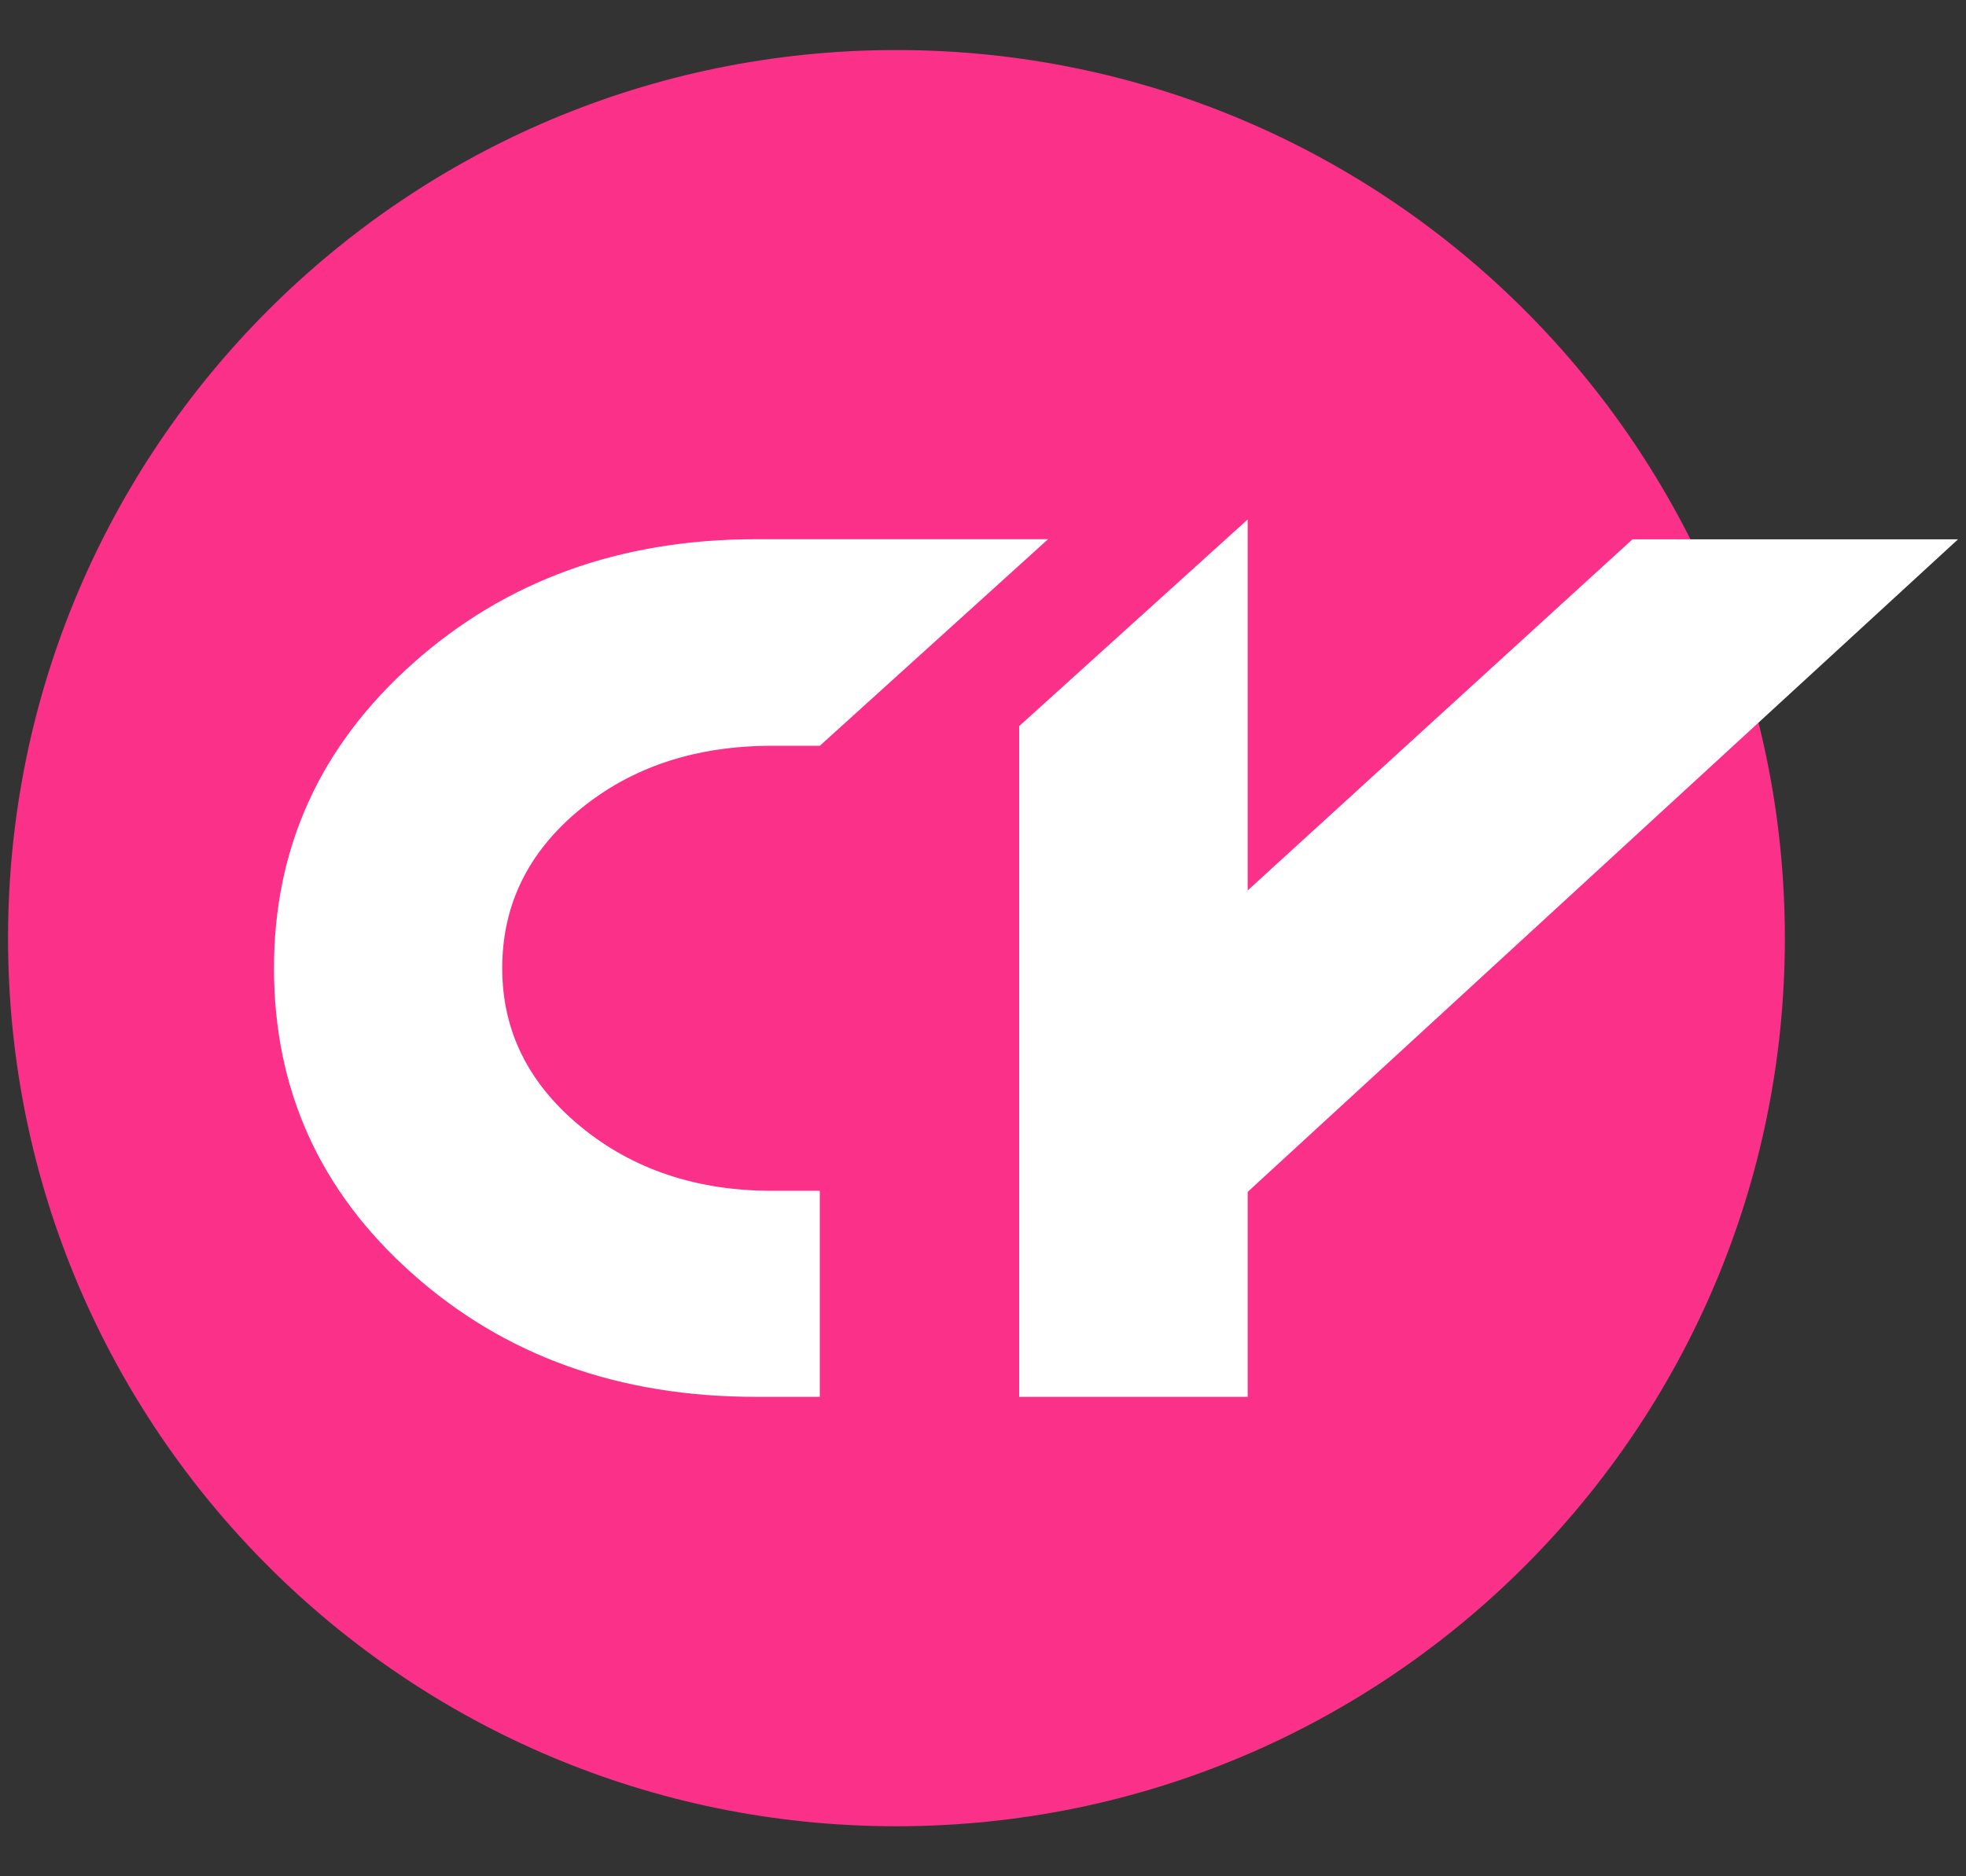
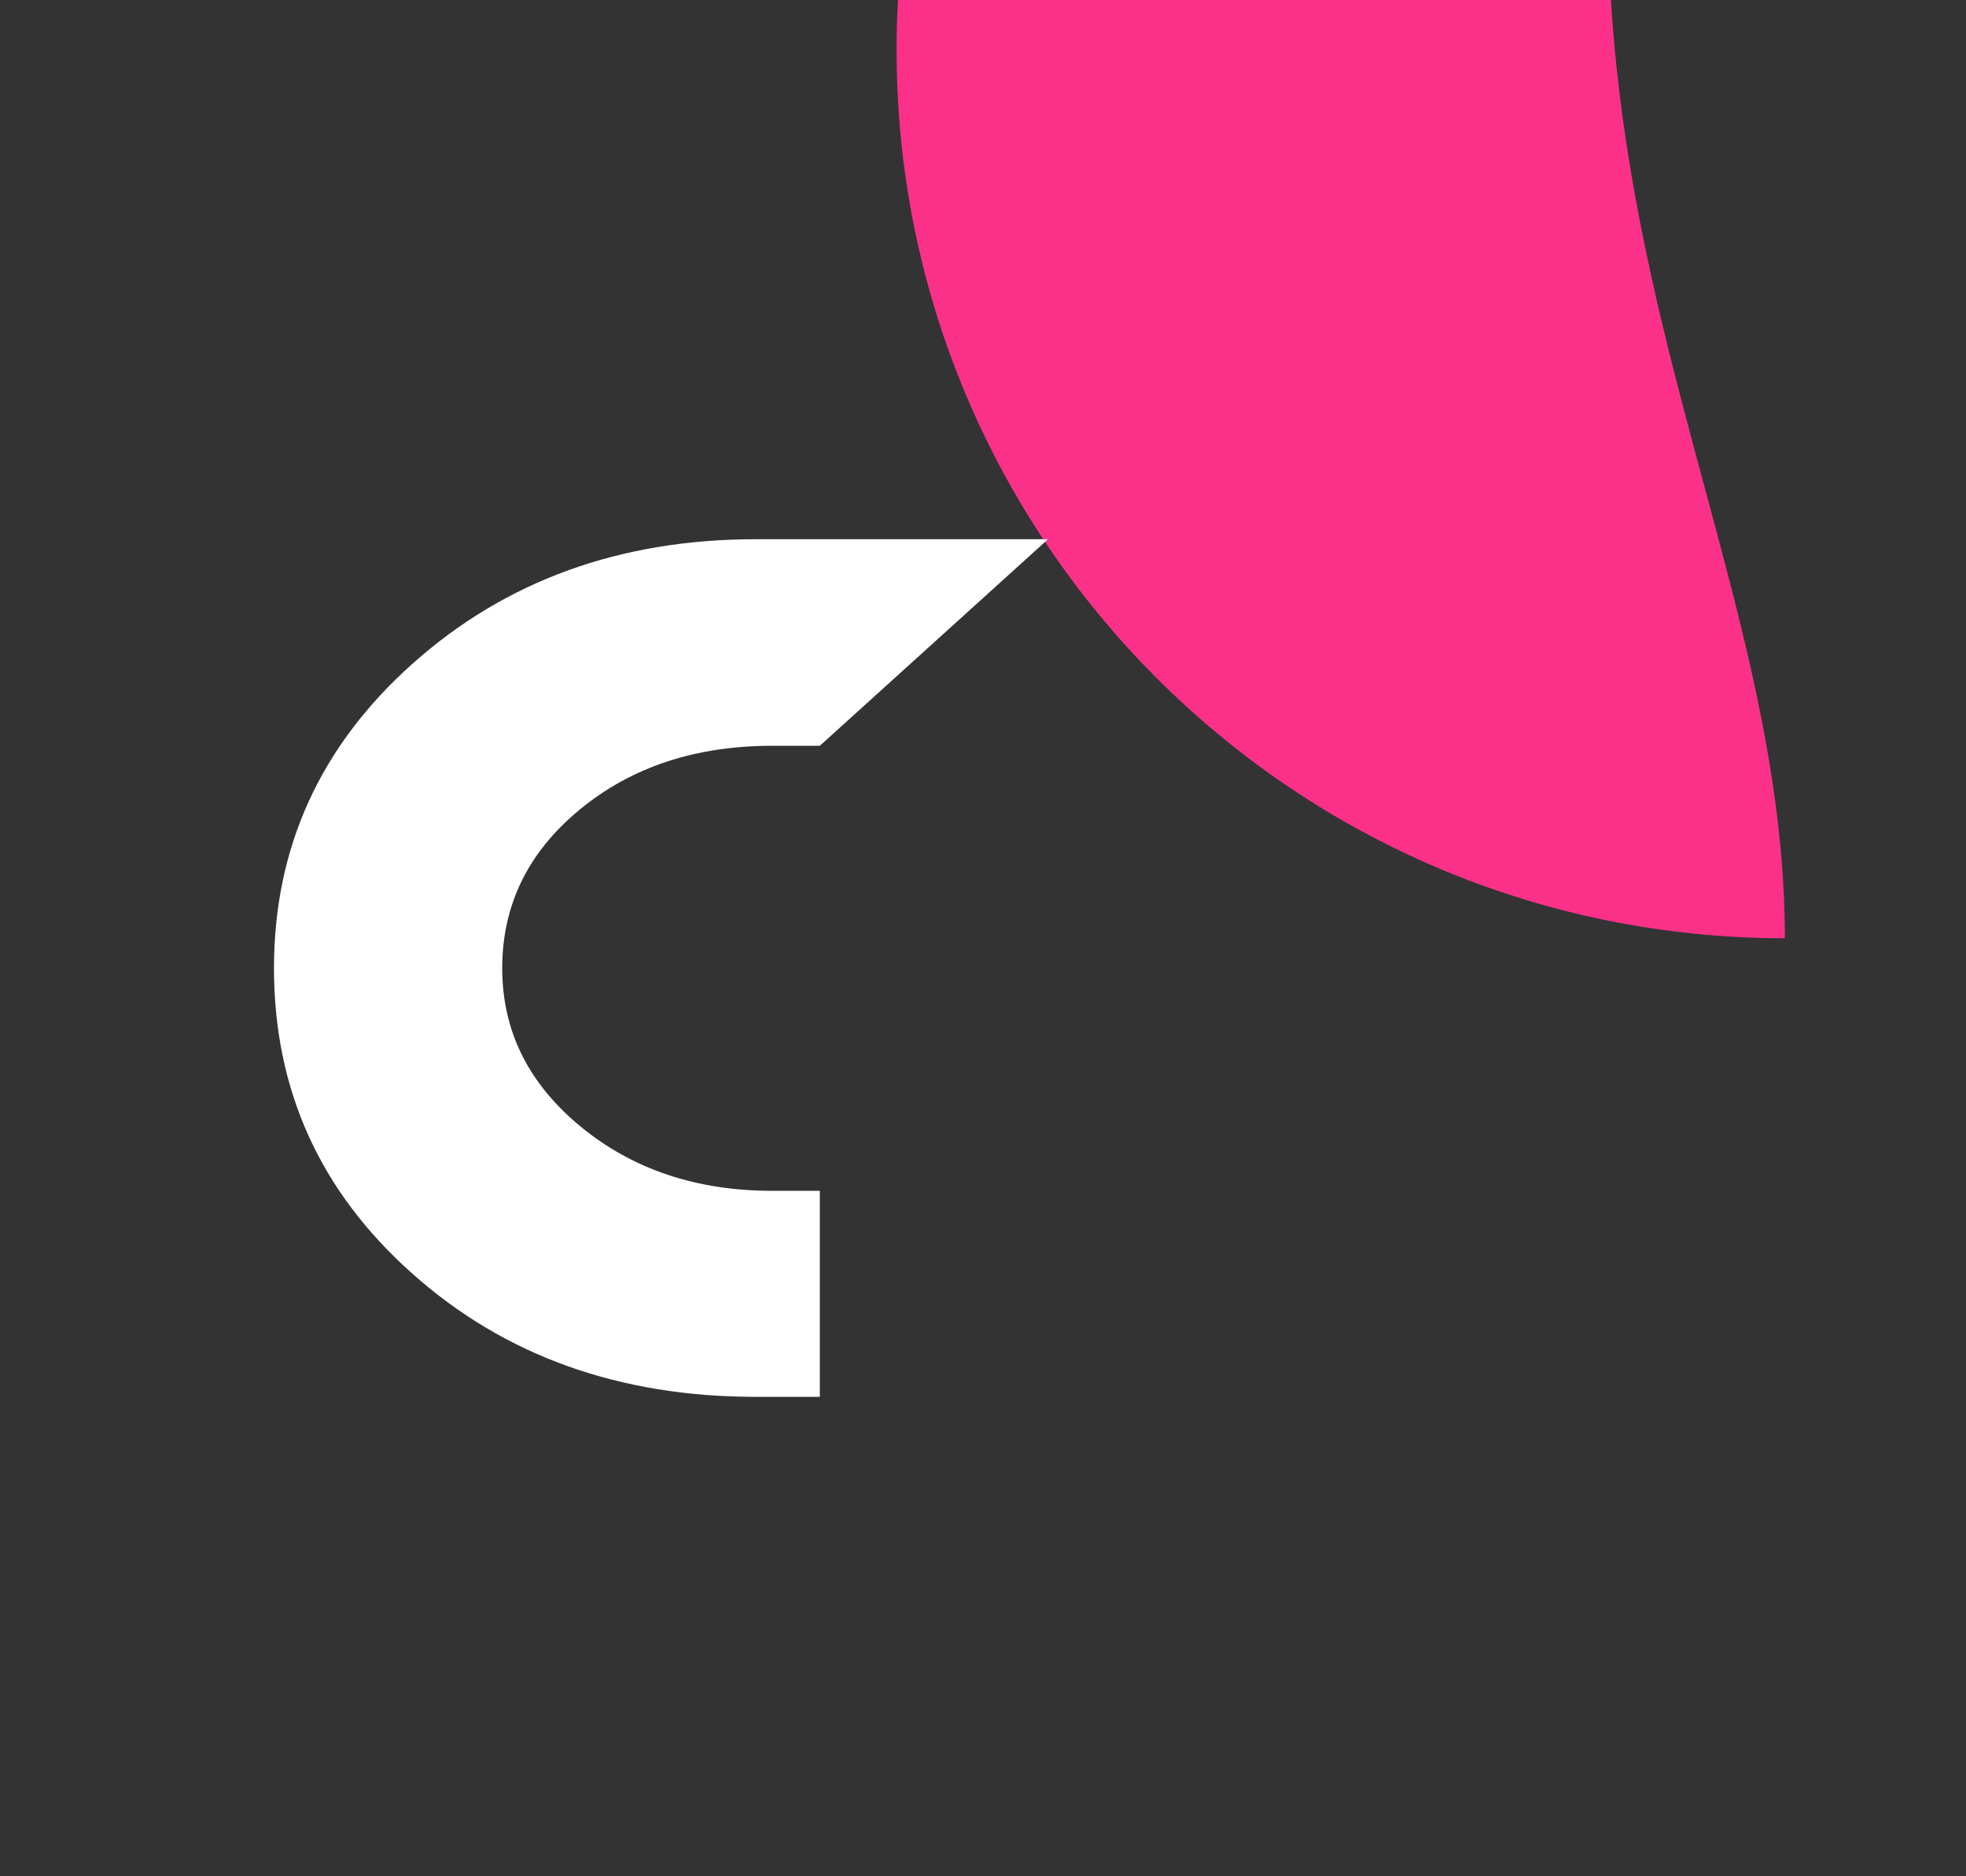
<svg xmlns="http://www.w3.org/2000/svg" version="1.1" id="Layer_1" x="0px" y="0px" width="22px" height="21px" viewBox="0 0 22 21" enable-background="new 0 0 22 21" xml:space="preserve">
  <rect x="0" y="0" width="22" height="21" fill="#333333" stroke="none" />
  <g>
    <g>
-       <path fill="#FB3189" d="M19.973,10.501c0,5.49-4.449,9.939-9.943,9.939c-5.491,0-9.94-4.449-9.94-9.939    c0-5.49,4.449-9.941,9.94-9.941C15.523,0.56,19.973,5.011,19.973,10.501z" />
+       <path fill="#FB3189" d="M19.973,10.501c-5.491,0-9.94-4.449-9.94-9.939    c0-5.49,4.449-9.941,9.94-9.941C15.523,0.56,19.973,5.011,19.973,10.501z" />
      <g>
        <path fill="#FFFFFF" d="M9.174,15.634H8.46c-1.532,0-2.815-0.459-3.848-1.381c-1.033-0.92-1.546-2.057-1.546-3.417     c0-1.349,0.516-2.485,1.554-3.411c1.038-0.925,2.317-1.39,3.84-1.39h3.268L9.174,8.347H8.641c-0.855,0-1.572,0.236-2.151,0.712     c-0.579,0.476-0.87,1.068-0.87,1.777c0,0.701,0.291,1.289,0.876,1.772c0.583,0.48,1.299,0.72,2.145,0.72h0.533V15.634z" />
-         <path fill="#FFFFFF" d="M18.268,6.036h3.643l-7.949,7.304v2.294h-2.557v-3.389V8.127l2.557-2.313v4.152L18.268,6.036z" />
      </g>
    </g>
  </g>
</svg>